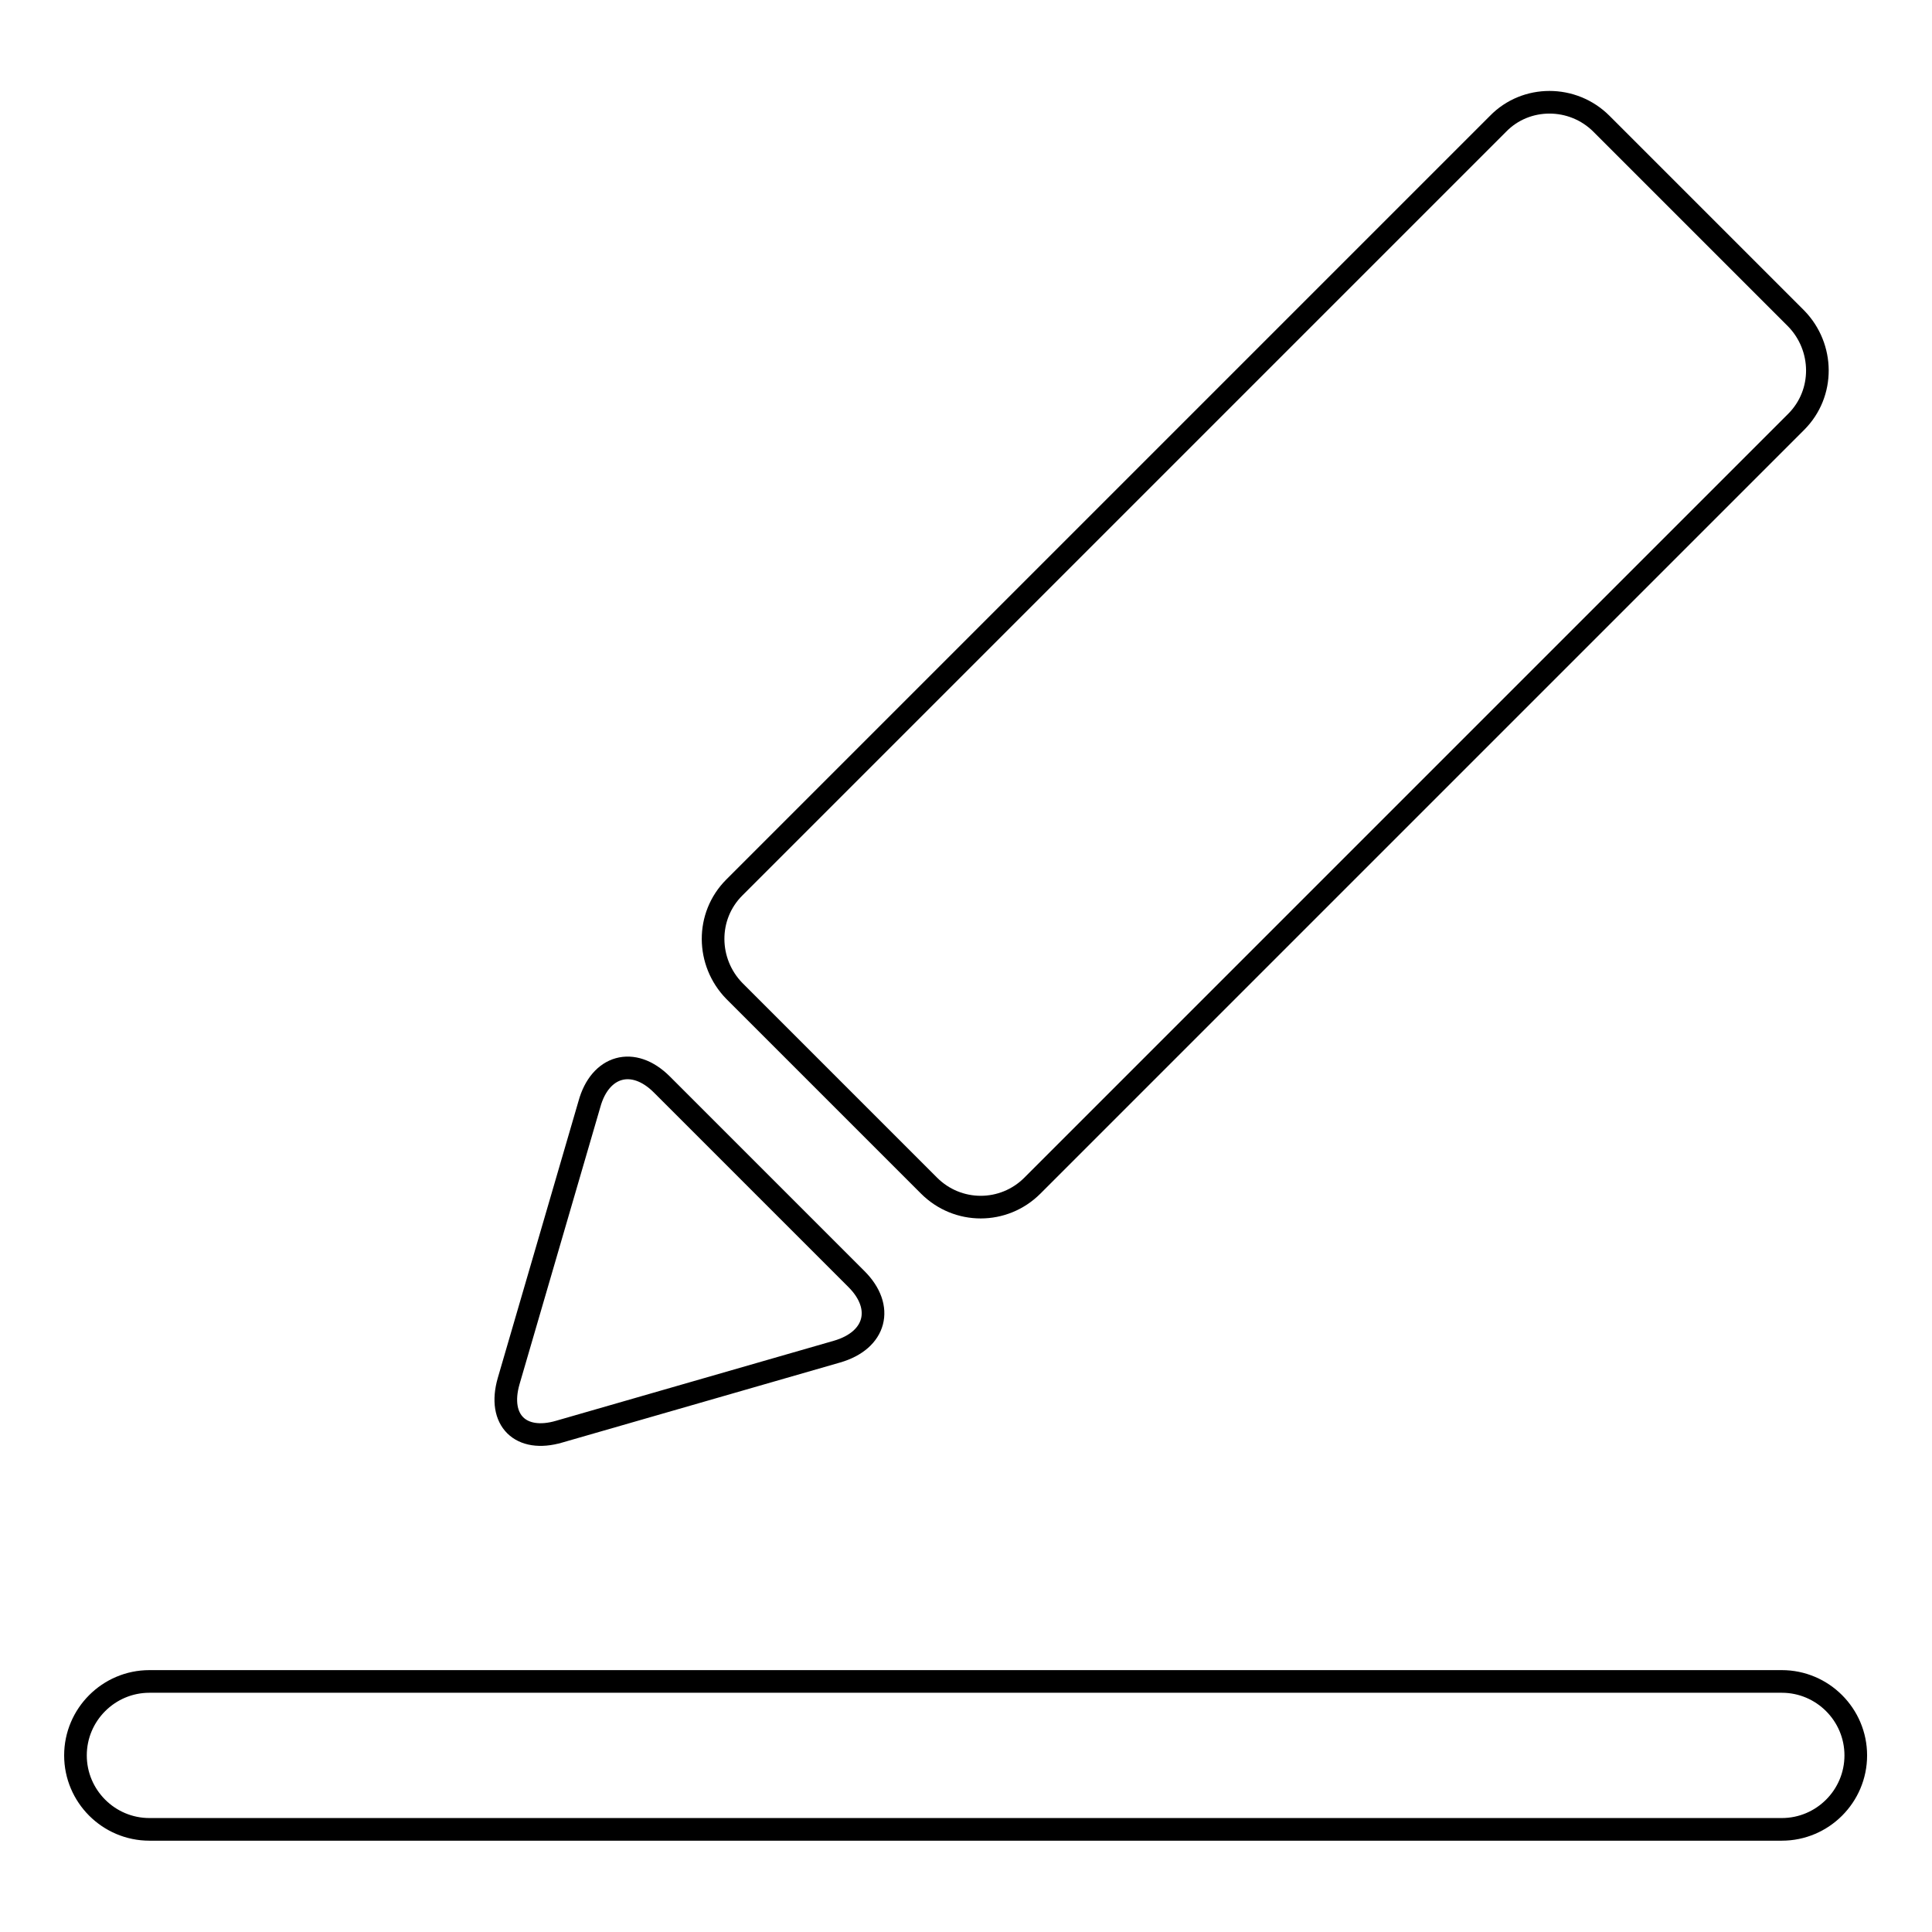
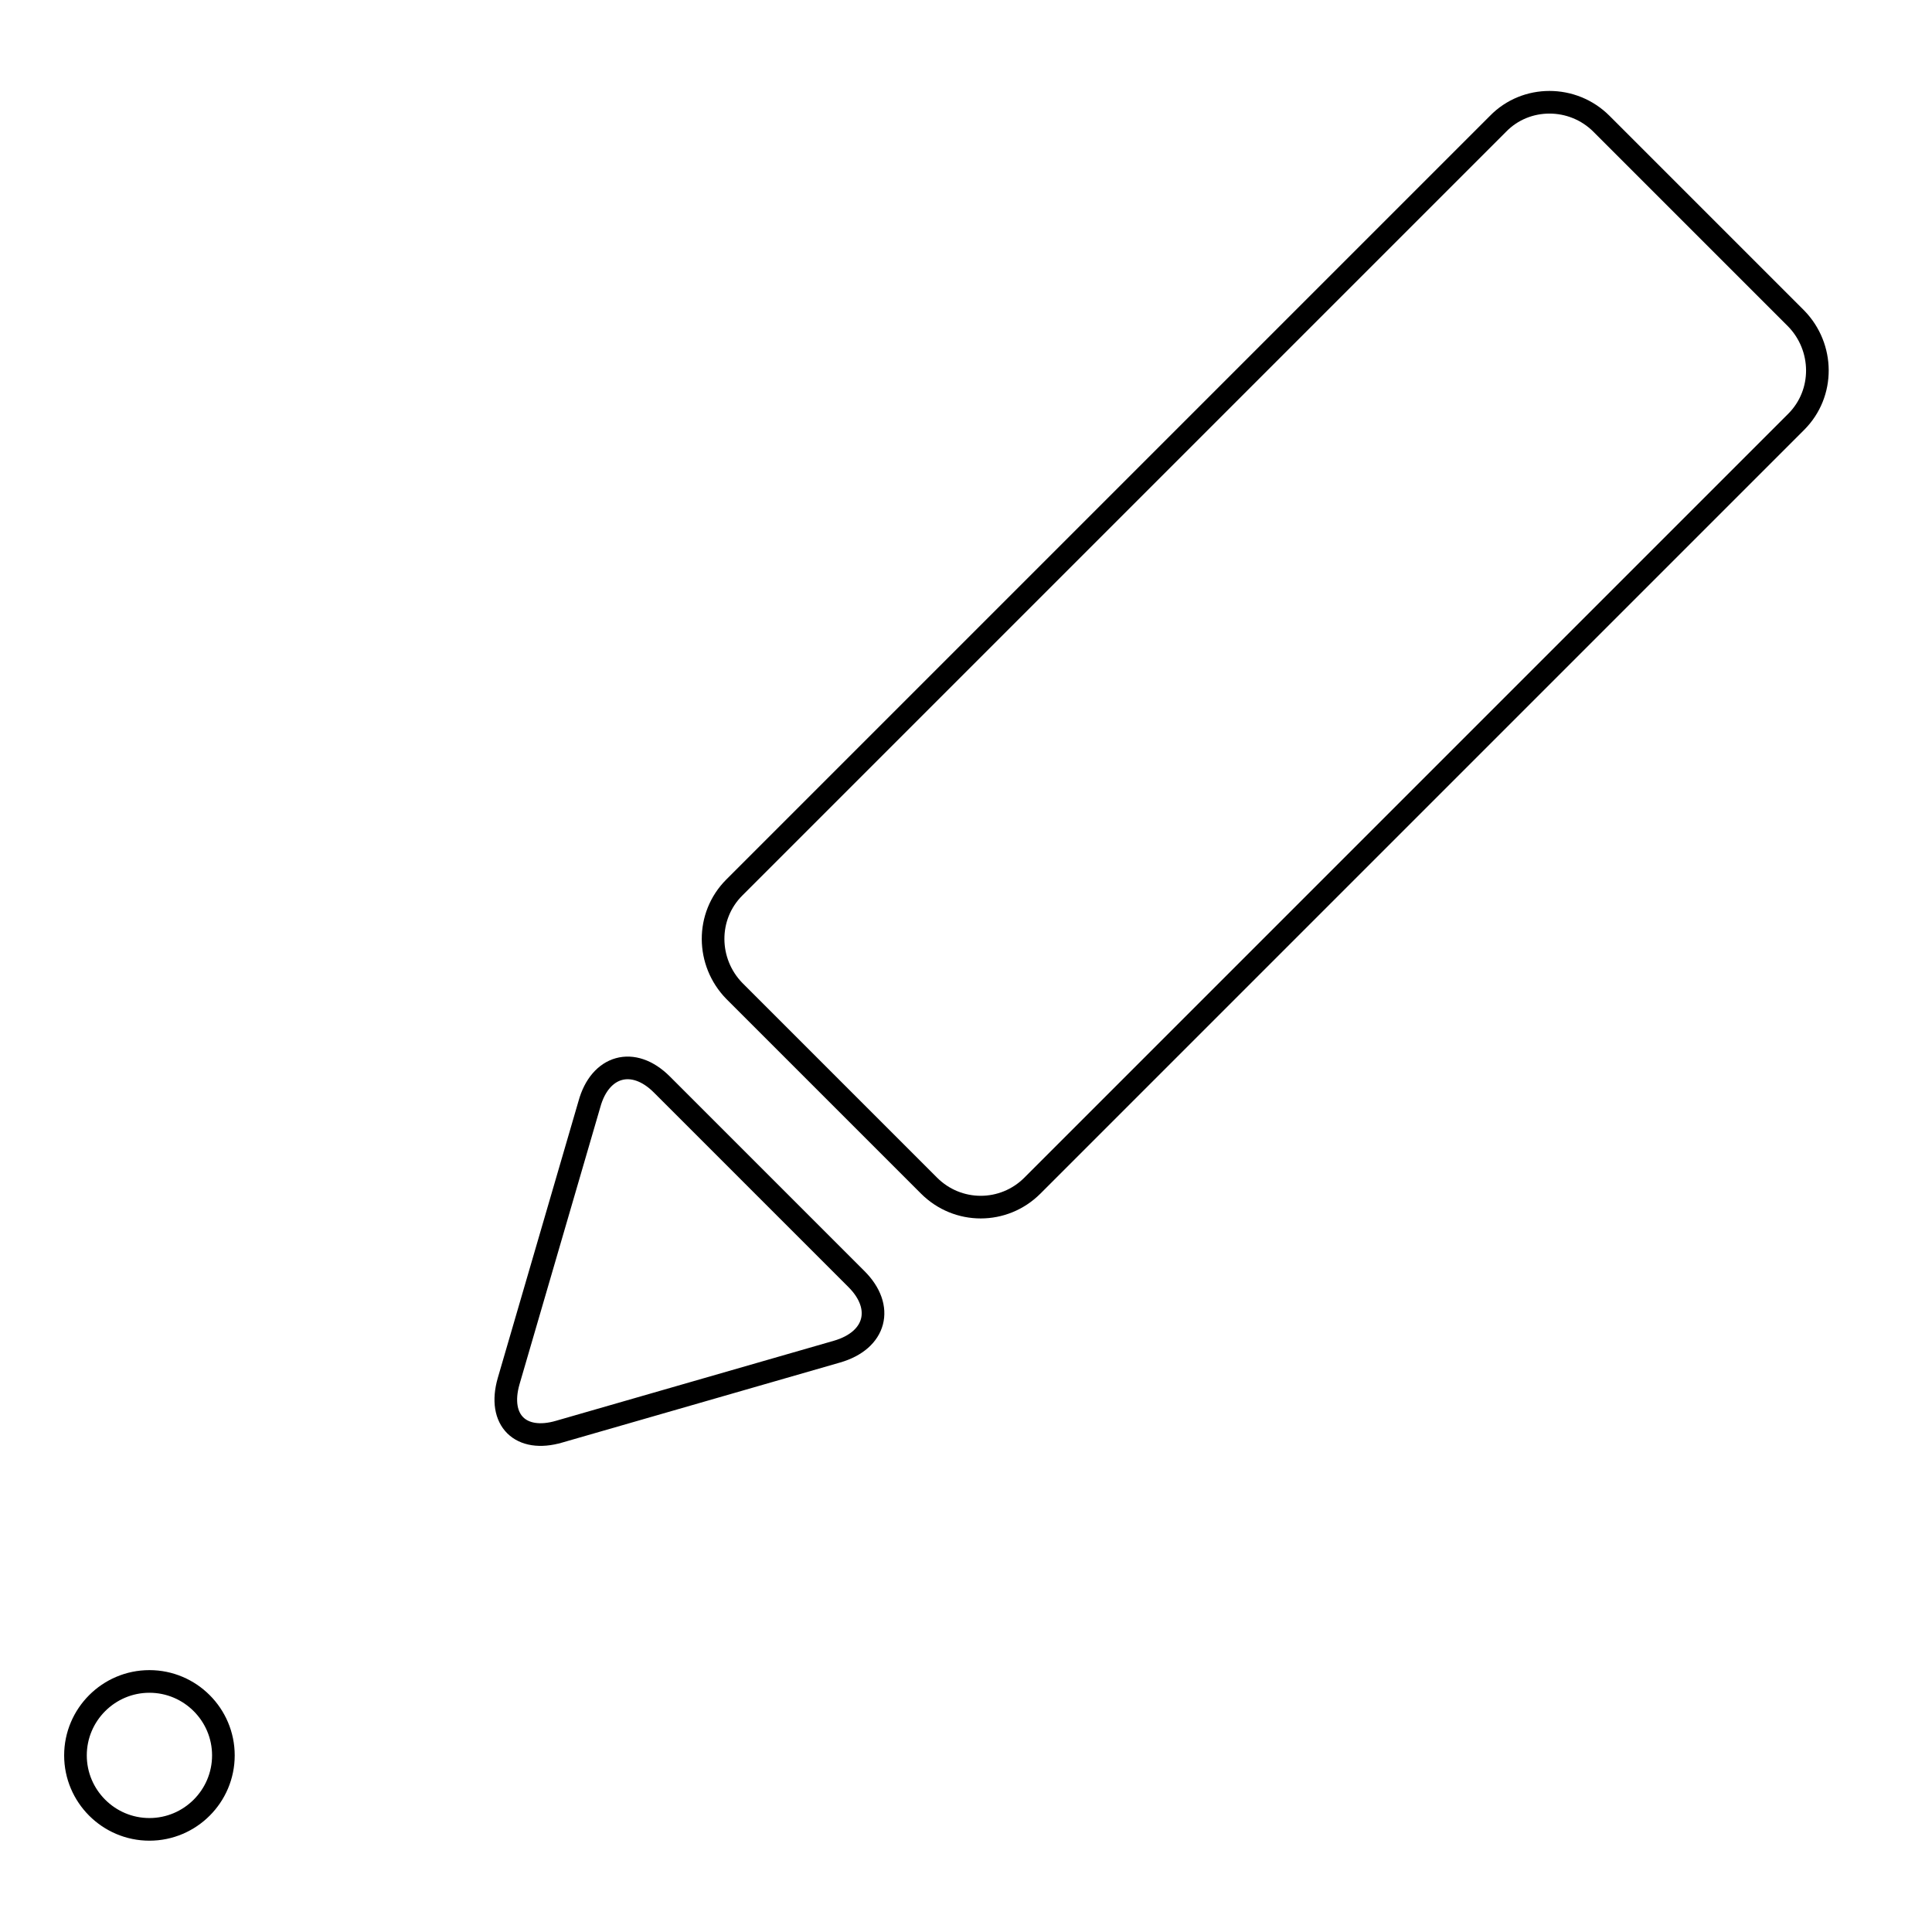
<svg xmlns="http://www.w3.org/2000/svg" version="1.1" x="0px" y="0px" viewBox="0 0 256 256" enable-background="new 0 0 256 256" xml:space="preserve">
  <g>
    <g>
-       <path stroke-width="3" fill-opacity="0" stroke="#000000" d="M136.8,157.1L238,55.9c3.8-3.8,3.7-9.9,0-13.7l-25.8-25.8c-3.8-3.8-10-3.8-13.7,0L97.3,117.6c-3.8,3.8-3.7,9.9,0,13.7l25.8,25.8C126.9,160.9,133,160.9,136.8,157.1z M110.9,179.1c5.2-1.5,6.3-5.9,2.6-9.6l-25.8-25.8c-3.8-3.8-8.2-2.5-9.6,2.6L67.4,183c-1.5,5.2,1.6,8.2,6.7,6.7L110.9,179.1L110.9,179.1z M19.8,242.4h216.3c5.4,0,9.8-4.4,9.8-9.8c0-5.4-4.4-9.8-9.8-9.8H19.8c-5.4,0-9.8,4.4-9.8,9.8C10,238,14.4,242.4,19.8,242.4L19.8,242.4z" />
+       <path stroke-width="3" fill-opacity="0" stroke="#000000" d="M136.8,157.1L238,55.9c3.8-3.8,3.7-9.9,0-13.7l-25.8-25.8c-3.8-3.8-10-3.8-13.7,0L97.3,117.6c-3.8,3.8-3.7,9.9,0,13.7l25.8,25.8C126.9,160.9,133,160.9,136.8,157.1z M110.9,179.1c5.2-1.5,6.3-5.9,2.6-9.6l-25.8-25.8c-3.8-3.8-8.2-2.5-9.6,2.6L67.4,183c-1.5,5.2,1.6,8.2,6.7,6.7L110.9,179.1L110.9,179.1z M19.8,242.4c5.4,0,9.8-4.4,9.8-9.8c0-5.4-4.4-9.8-9.8-9.8H19.8c-5.4,0-9.8,4.4-9.8,9.8C10,238,14.4,242.4,19.8,242.4L19.8,242.4z" />
    </g>
  </g>
</svg>